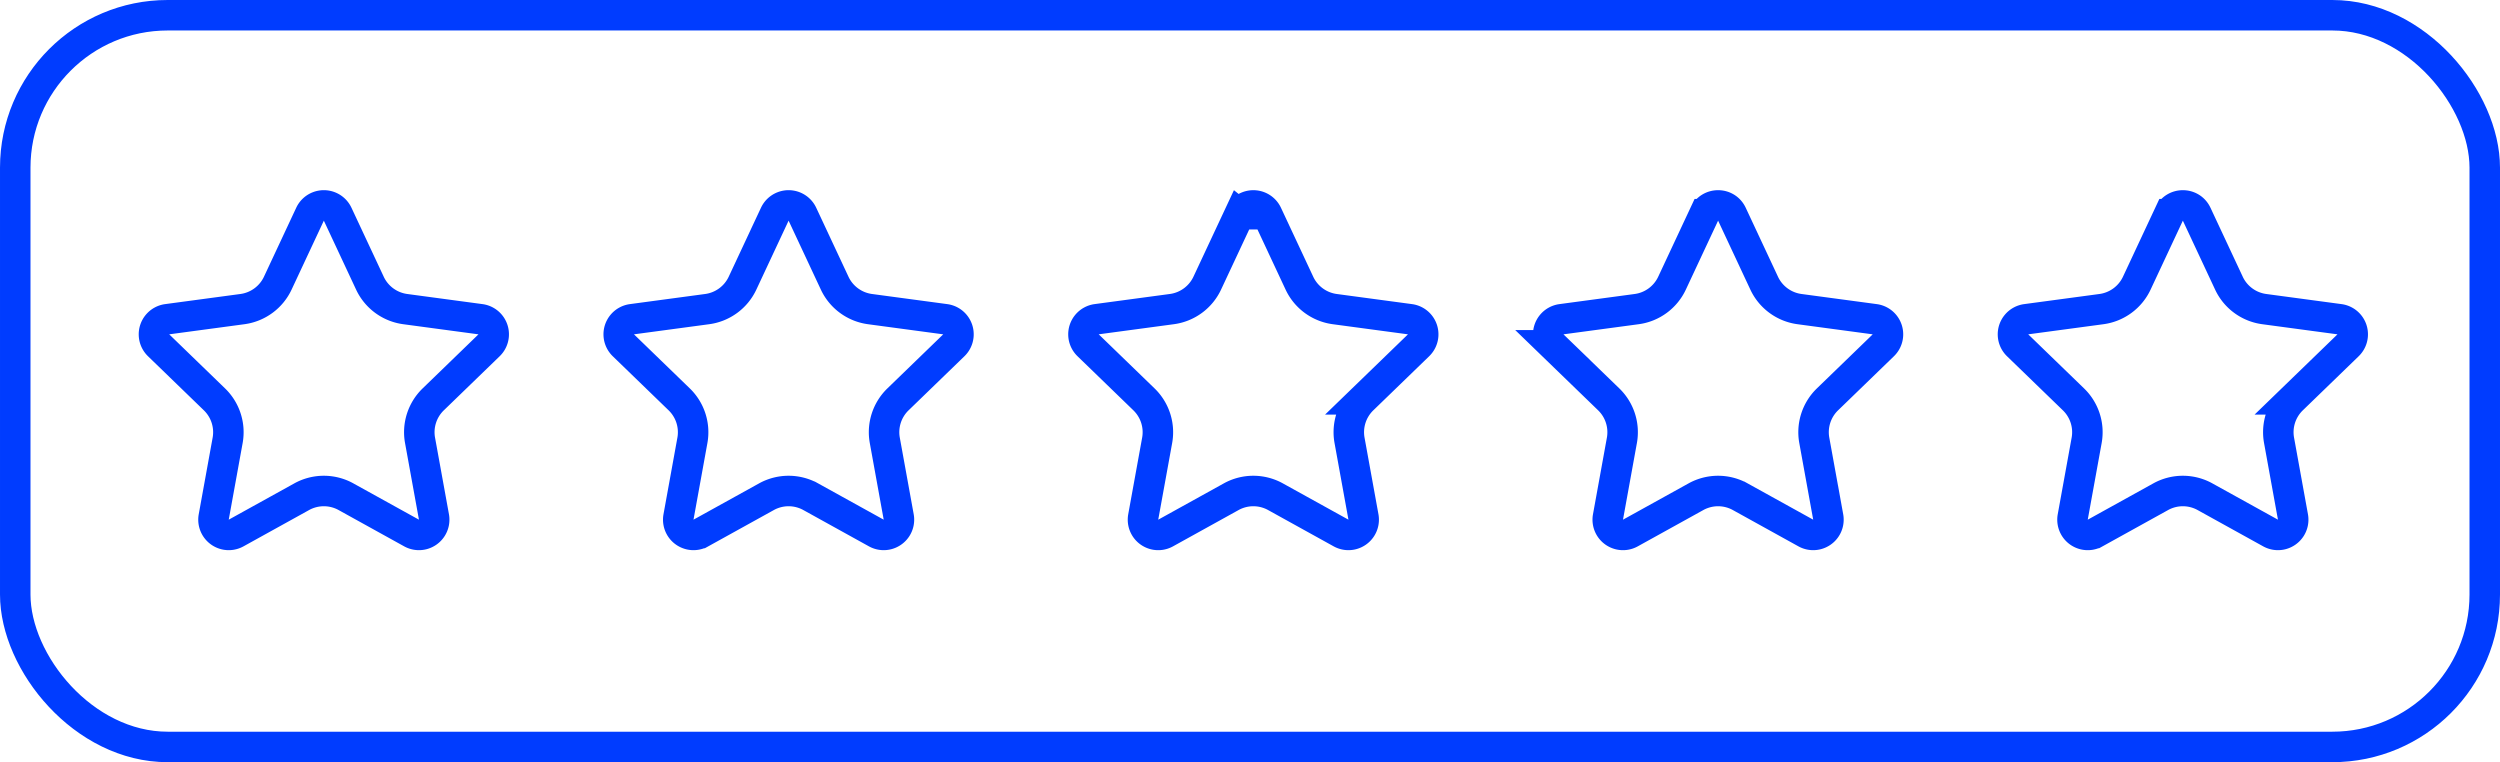
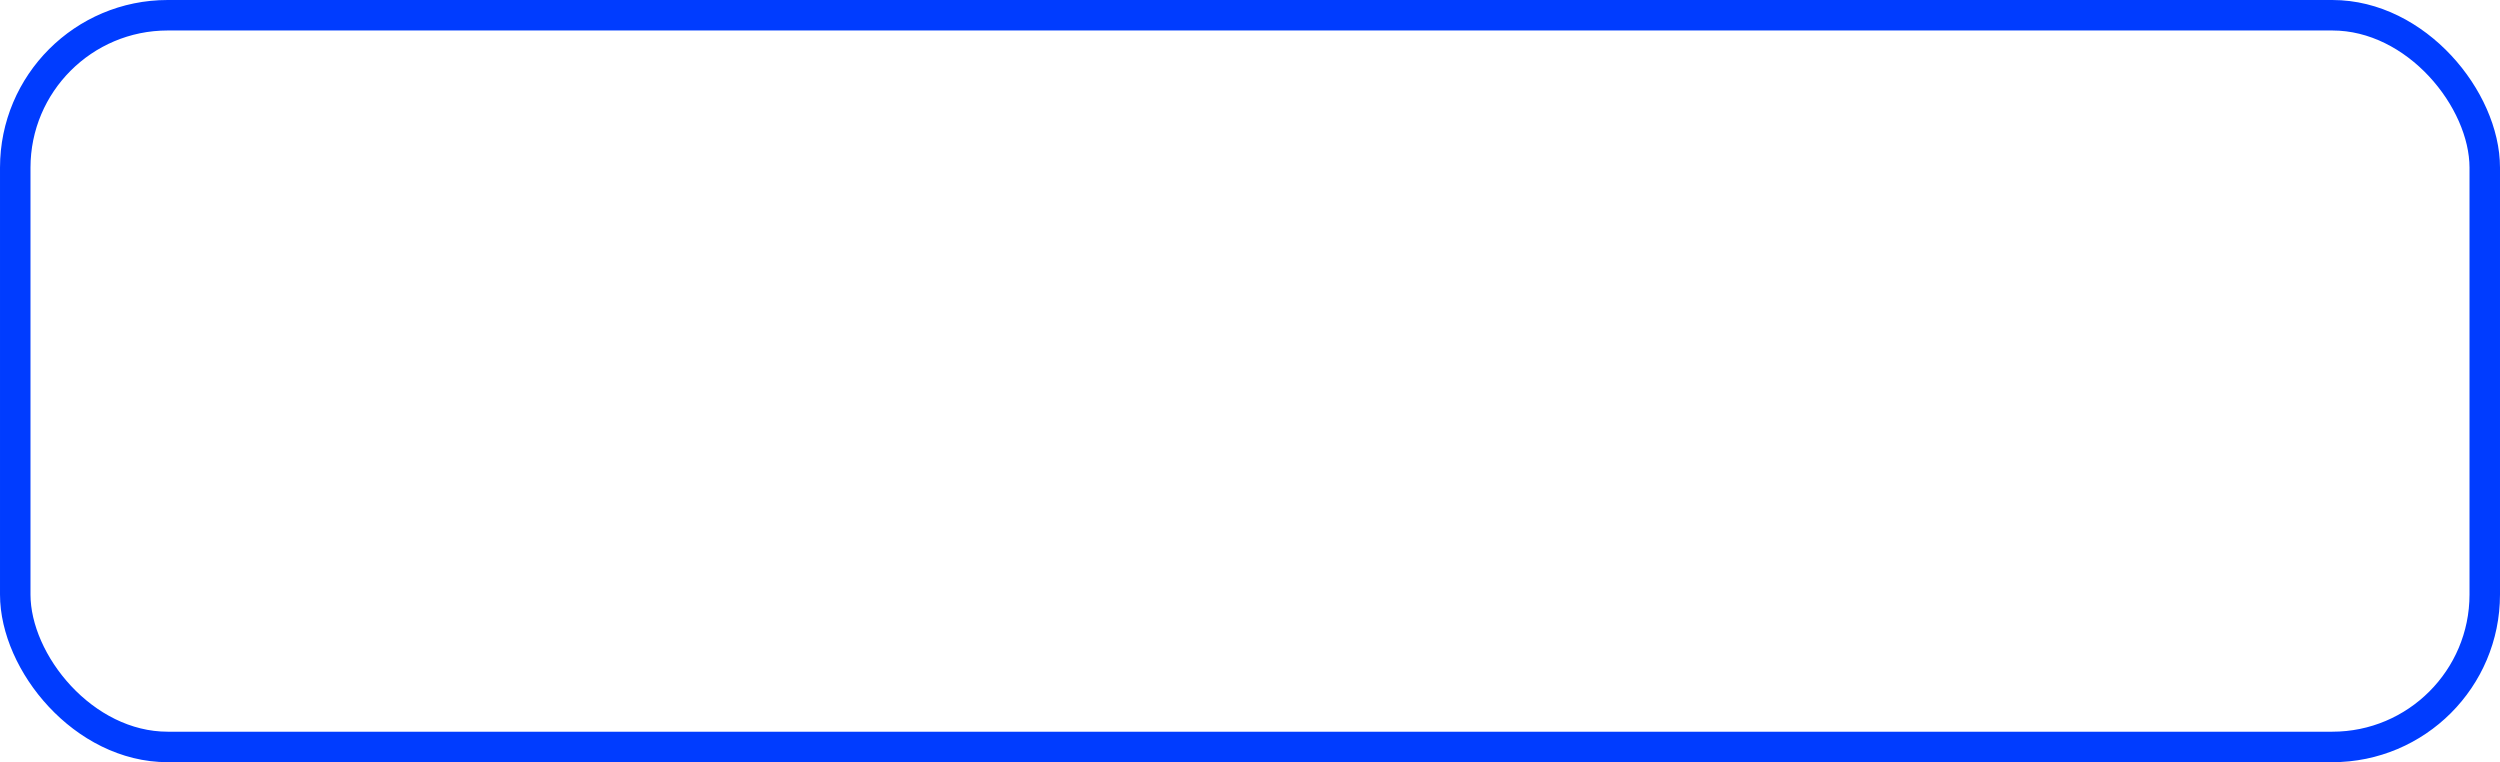
<svg xmlns="http://www.w3.org/2000/svg" width="164" height="50" viewBox="0 0 164 50" fill="none">
-   <path d="M20.338 14.052a1 1 0 011.812 0l2.116 4.523a3 3 0 002.317 1.702l4.937.664a1 1 0 01.563 1.71l-3.663 3.547a3 3 0 00-.865 2.69l.912 5.025a1 1 0 01-1.468 1.053l-4.302-2.381a3 3 0 00-2.906 0l-4.302 2.381a1 1 0 01-1.468-1.053l.912-5.024a3 3 0 00-.865-2.691l-3.663-3.547a1 1 0 01.562-1.71l4.937-.664a3 3 0 002.318-1.702l2.116-4.523zm30.488 0a1 1 0 011.812 0l2.116 4.523a3 3 0 002.317 1.702l4.937.664a1 1 0 01.563 1.71l-3.663 3.547a3 3 0 00-.865 2.69l.912 5.025a1 1 0 01-1.468 1.053l-4.302-2.381a3 3 0 00-2.906 0l-4.302 2.381a1 1 0 01-1.468-1.053l.912-5.024a3 3 0 00-.865-2.691l-3.663-3.547a1 1 0 01.562-1.71l4.937-.664a3 3 0 002.318-1.702l2.116-4.523zm30.488 0a1 1 0 011.811 0l2.116 4.523a3 3 0 002.318 1.702l4.937.664a1 1 0 01.562 1.71l-3.663 3.547a3 3 0 00-.865 2.69l.912 5.025a1 1 0 01-1.468 1.053l-4.302-2.381a3 3 0 00-2.906 0l-4.301 2.381a1 1 0 01-1.469-1.053l.913-5.024a3 3 0 00-.865-2.691L71.38 22.65a1 1 0 01.562-1.71l4.937-.664a3 3 0 002.317-1.702l2.117-4.523zm30.487 0c.36-.768 1.453-.768 1.812 0l2.116 4.523a3 3 0 002.318 1.702l4.937.664a1 1 0 01.562 1.71l-3.663 3.547a3 3 0 00-.865 2.69l.912 5.025a1 1 0 01-1.468 1.053l-4.302-2.381a3 3 0 00-2.906 0l-4.301 2.381a1 1 0 01-1.469-1.053l.912-5.024a3 3 0 00-.864-2.691l-3.664-3.547a1 1 0 01.563-1.71l4.937-.664a2.998 2.998 0 002.317-1.702l2.116-4.523zm30.488 0c.36-.768 1.453-.768 1.812 0l2.116 4.523a3 3 0 002.318 1.702l4.937.664a1 1 0 01.562 1.71l-3.663 3.547a3 3 0 00-.865 2.69l.912 5.025a1 1 0 01-1.468 1.053l-4.302-2.381a3 3 0 00-2.906 0l-4.301 2.381a1 1 0 01-1.469-1.053l.912-5.024a2.998 2.998 0 00-.865-2.691l-3.663-3.547a1 1 0 01.563-1.71l4.937-.664a3 3 0 002.317-1.702l2.116-4.523z" stroke="#003CFF" stroke-width="2" />
  <rect x="1" y="1" width="162" height="48" rx="10" stroke="#003CFF" stroke-width="2" />
</svg>